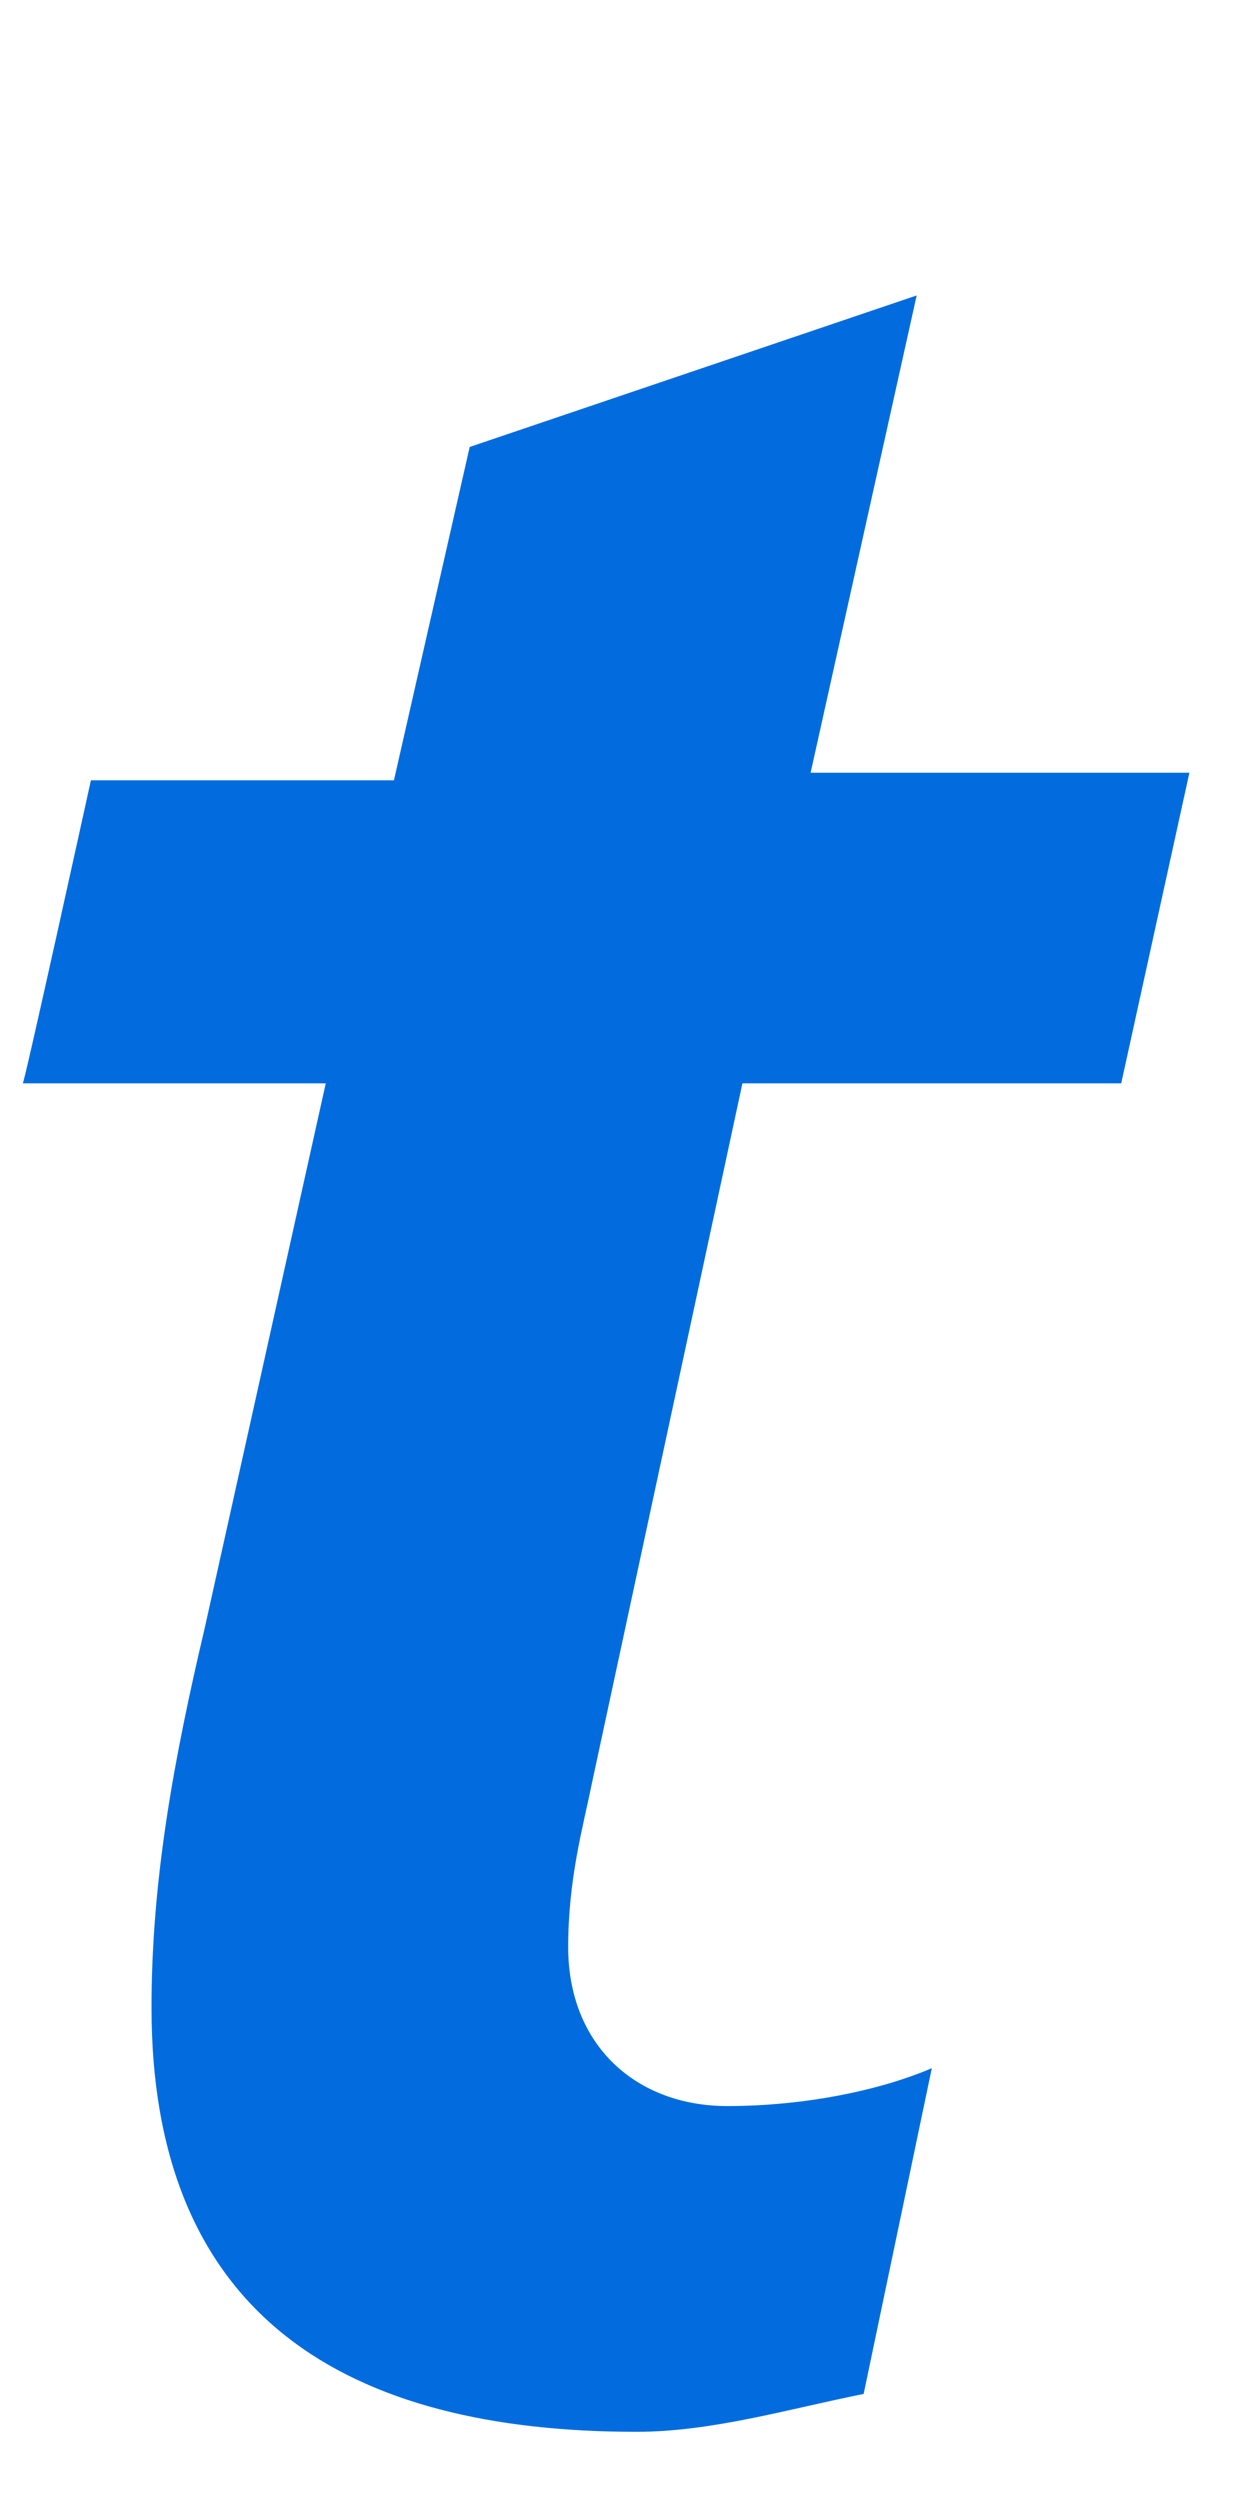
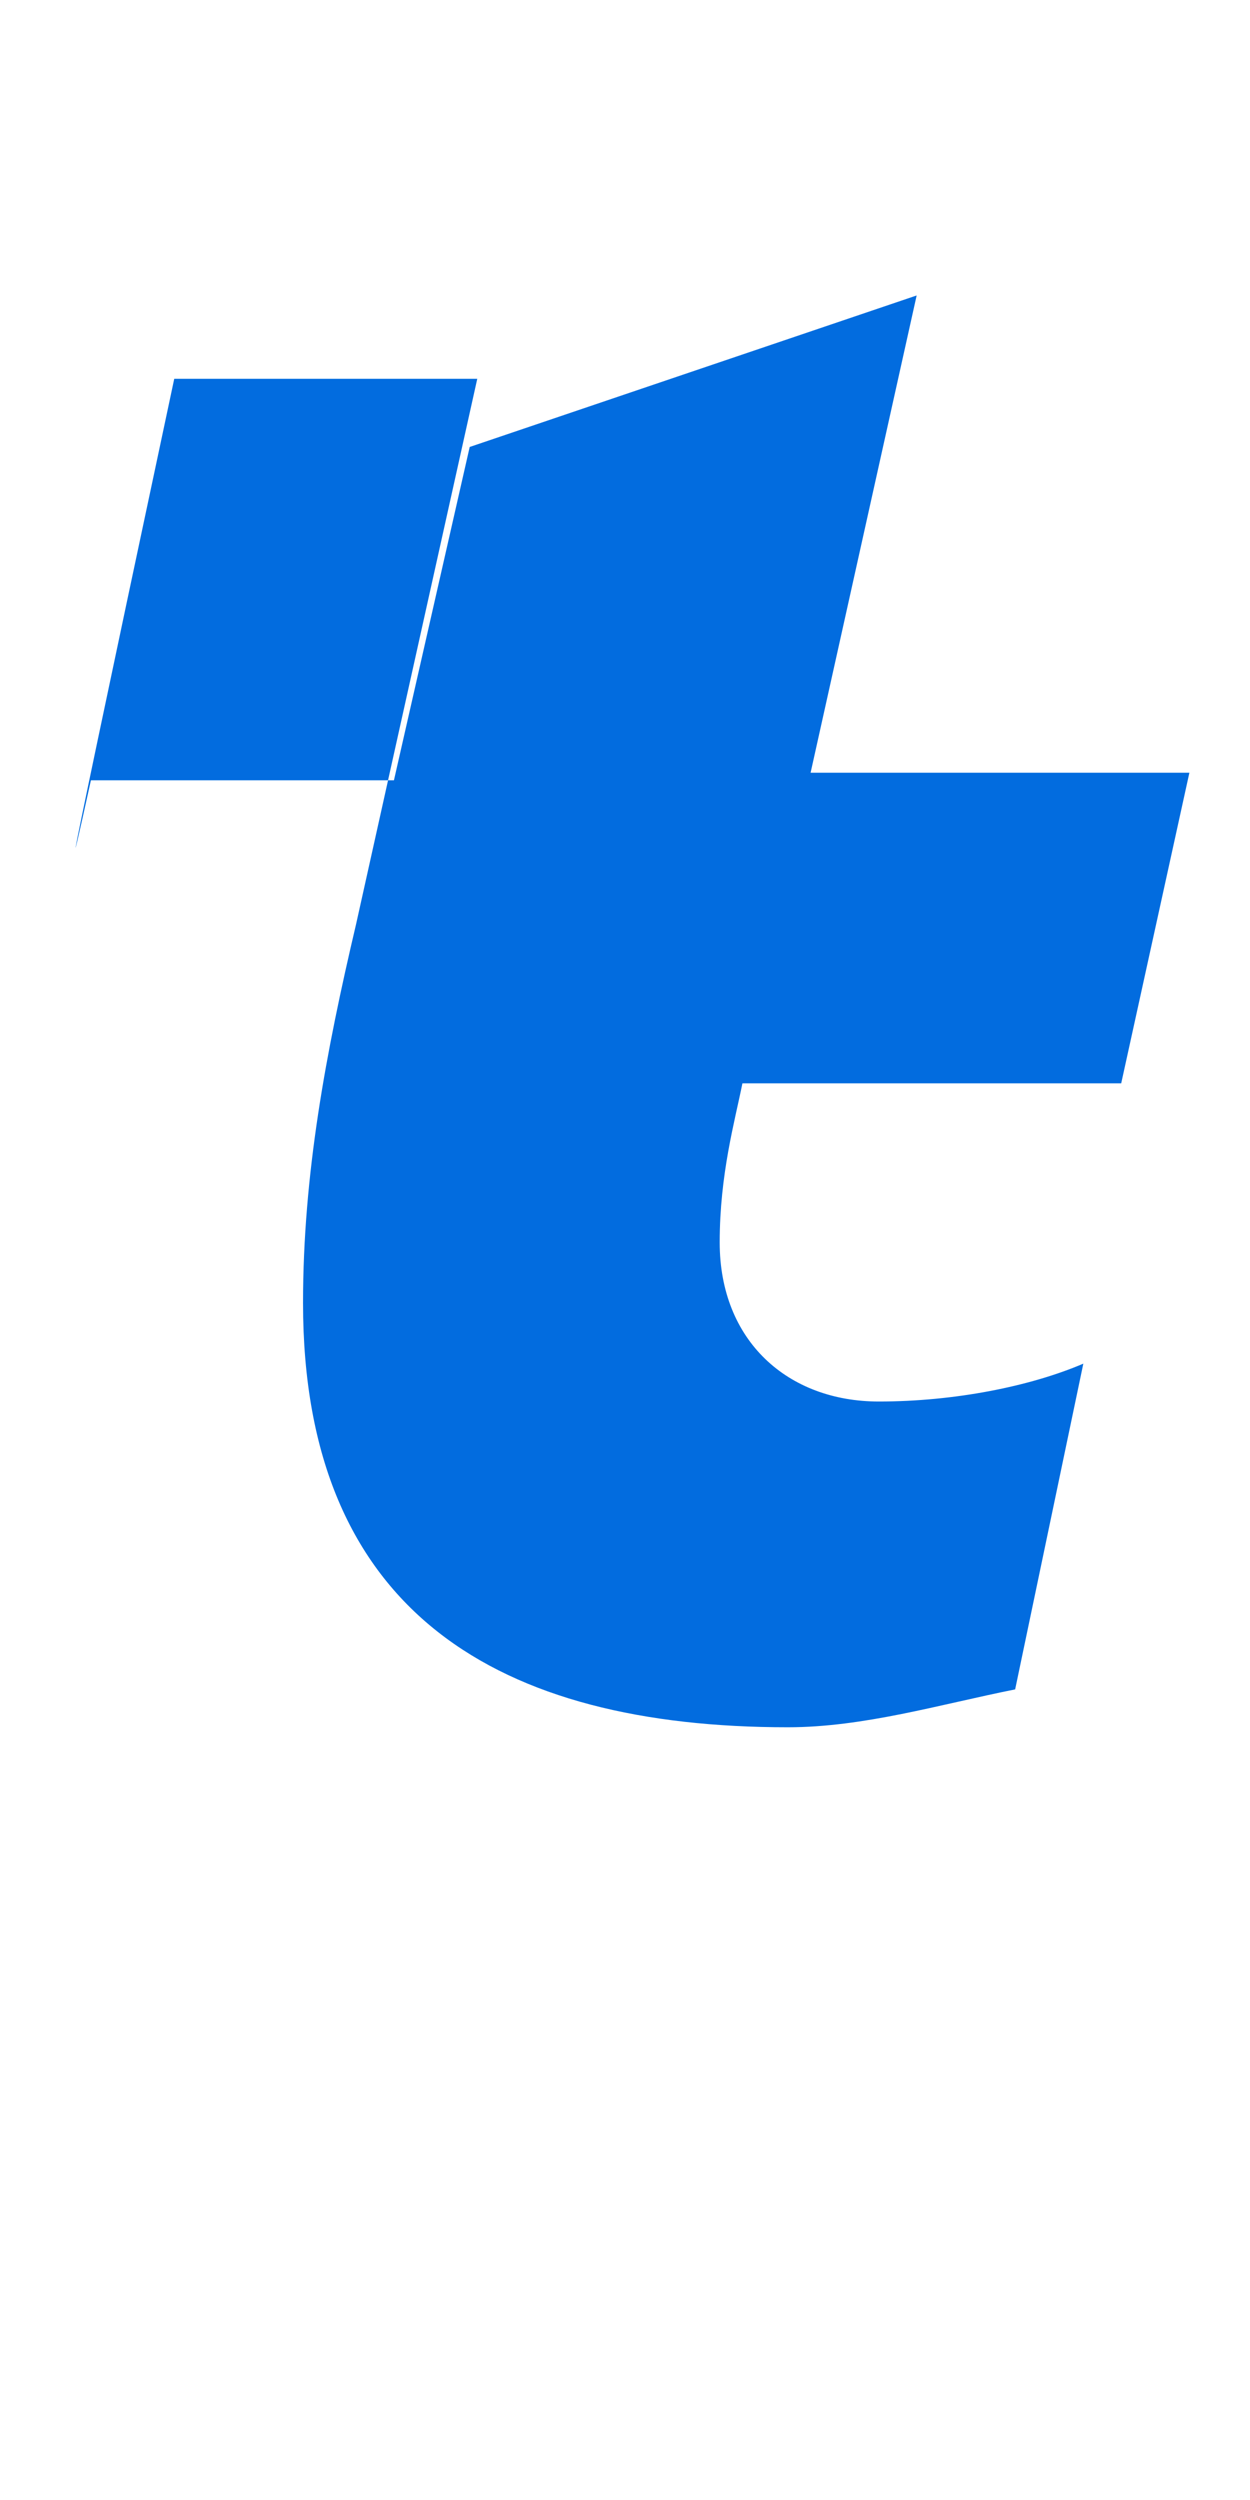
<svg xmlns="http://www.w3.org/2000/svg" version="1.1" id="Layer_1" x="0px" y="0px" viewBox="0 0 16.5 33" style="enable-background:new 0 0 16.5 33;" xml:space="preserve">
  <style type="text/css">
	.st0{fill:#026CDF;}
</style>
  <title>ticketmaster_logo</title>
  <desc>Created with Sketch.</desc>
-   <path id="Fill-1" class="st0" d="M1.2,10.3h4l1-4.4l5.9-2l-1.4,6.3h5l-0.9,4.1h-5l-2,9.3c-0.1,0.5-0.3,1.2-0.3,2.1  c0,1.3,0.9,2.1,2.1,2.1c1,0,2-0.2,2.7-0.5l-0.9,4.3c-1,0.2-2,0.5-3,0.5c-3.8,0-6.4-1.5-6.4-5.6c0-1.7,0.3-3.3,0.7-5l1.6-7.2h-4  C0.3,14.4,1.2,10.3,1.2,10.3z" />
+   <path id="Fill-1" class="st0" d="M1.2,10.3h4l1-4.4l5.9-2l-1.4,6.3h5l-0.9,4.1h-5c-0.1,0.5-0.3,1.2-0.3,2.1  c0,1.3,0.9,2.1,2.1,2.1c1,0,2-0.2,2.7-0.5l-0.9,4.3c-1,0.2-2,0.5-3,0.5c-3.8,0-6.4-1.5-6.4-5.6c0-1.7,0.3-3.3,0.7-5l1.6-7.2h-4  C0.3,14.4,1.2,10.3,1.2,10.3z" />
</svg>